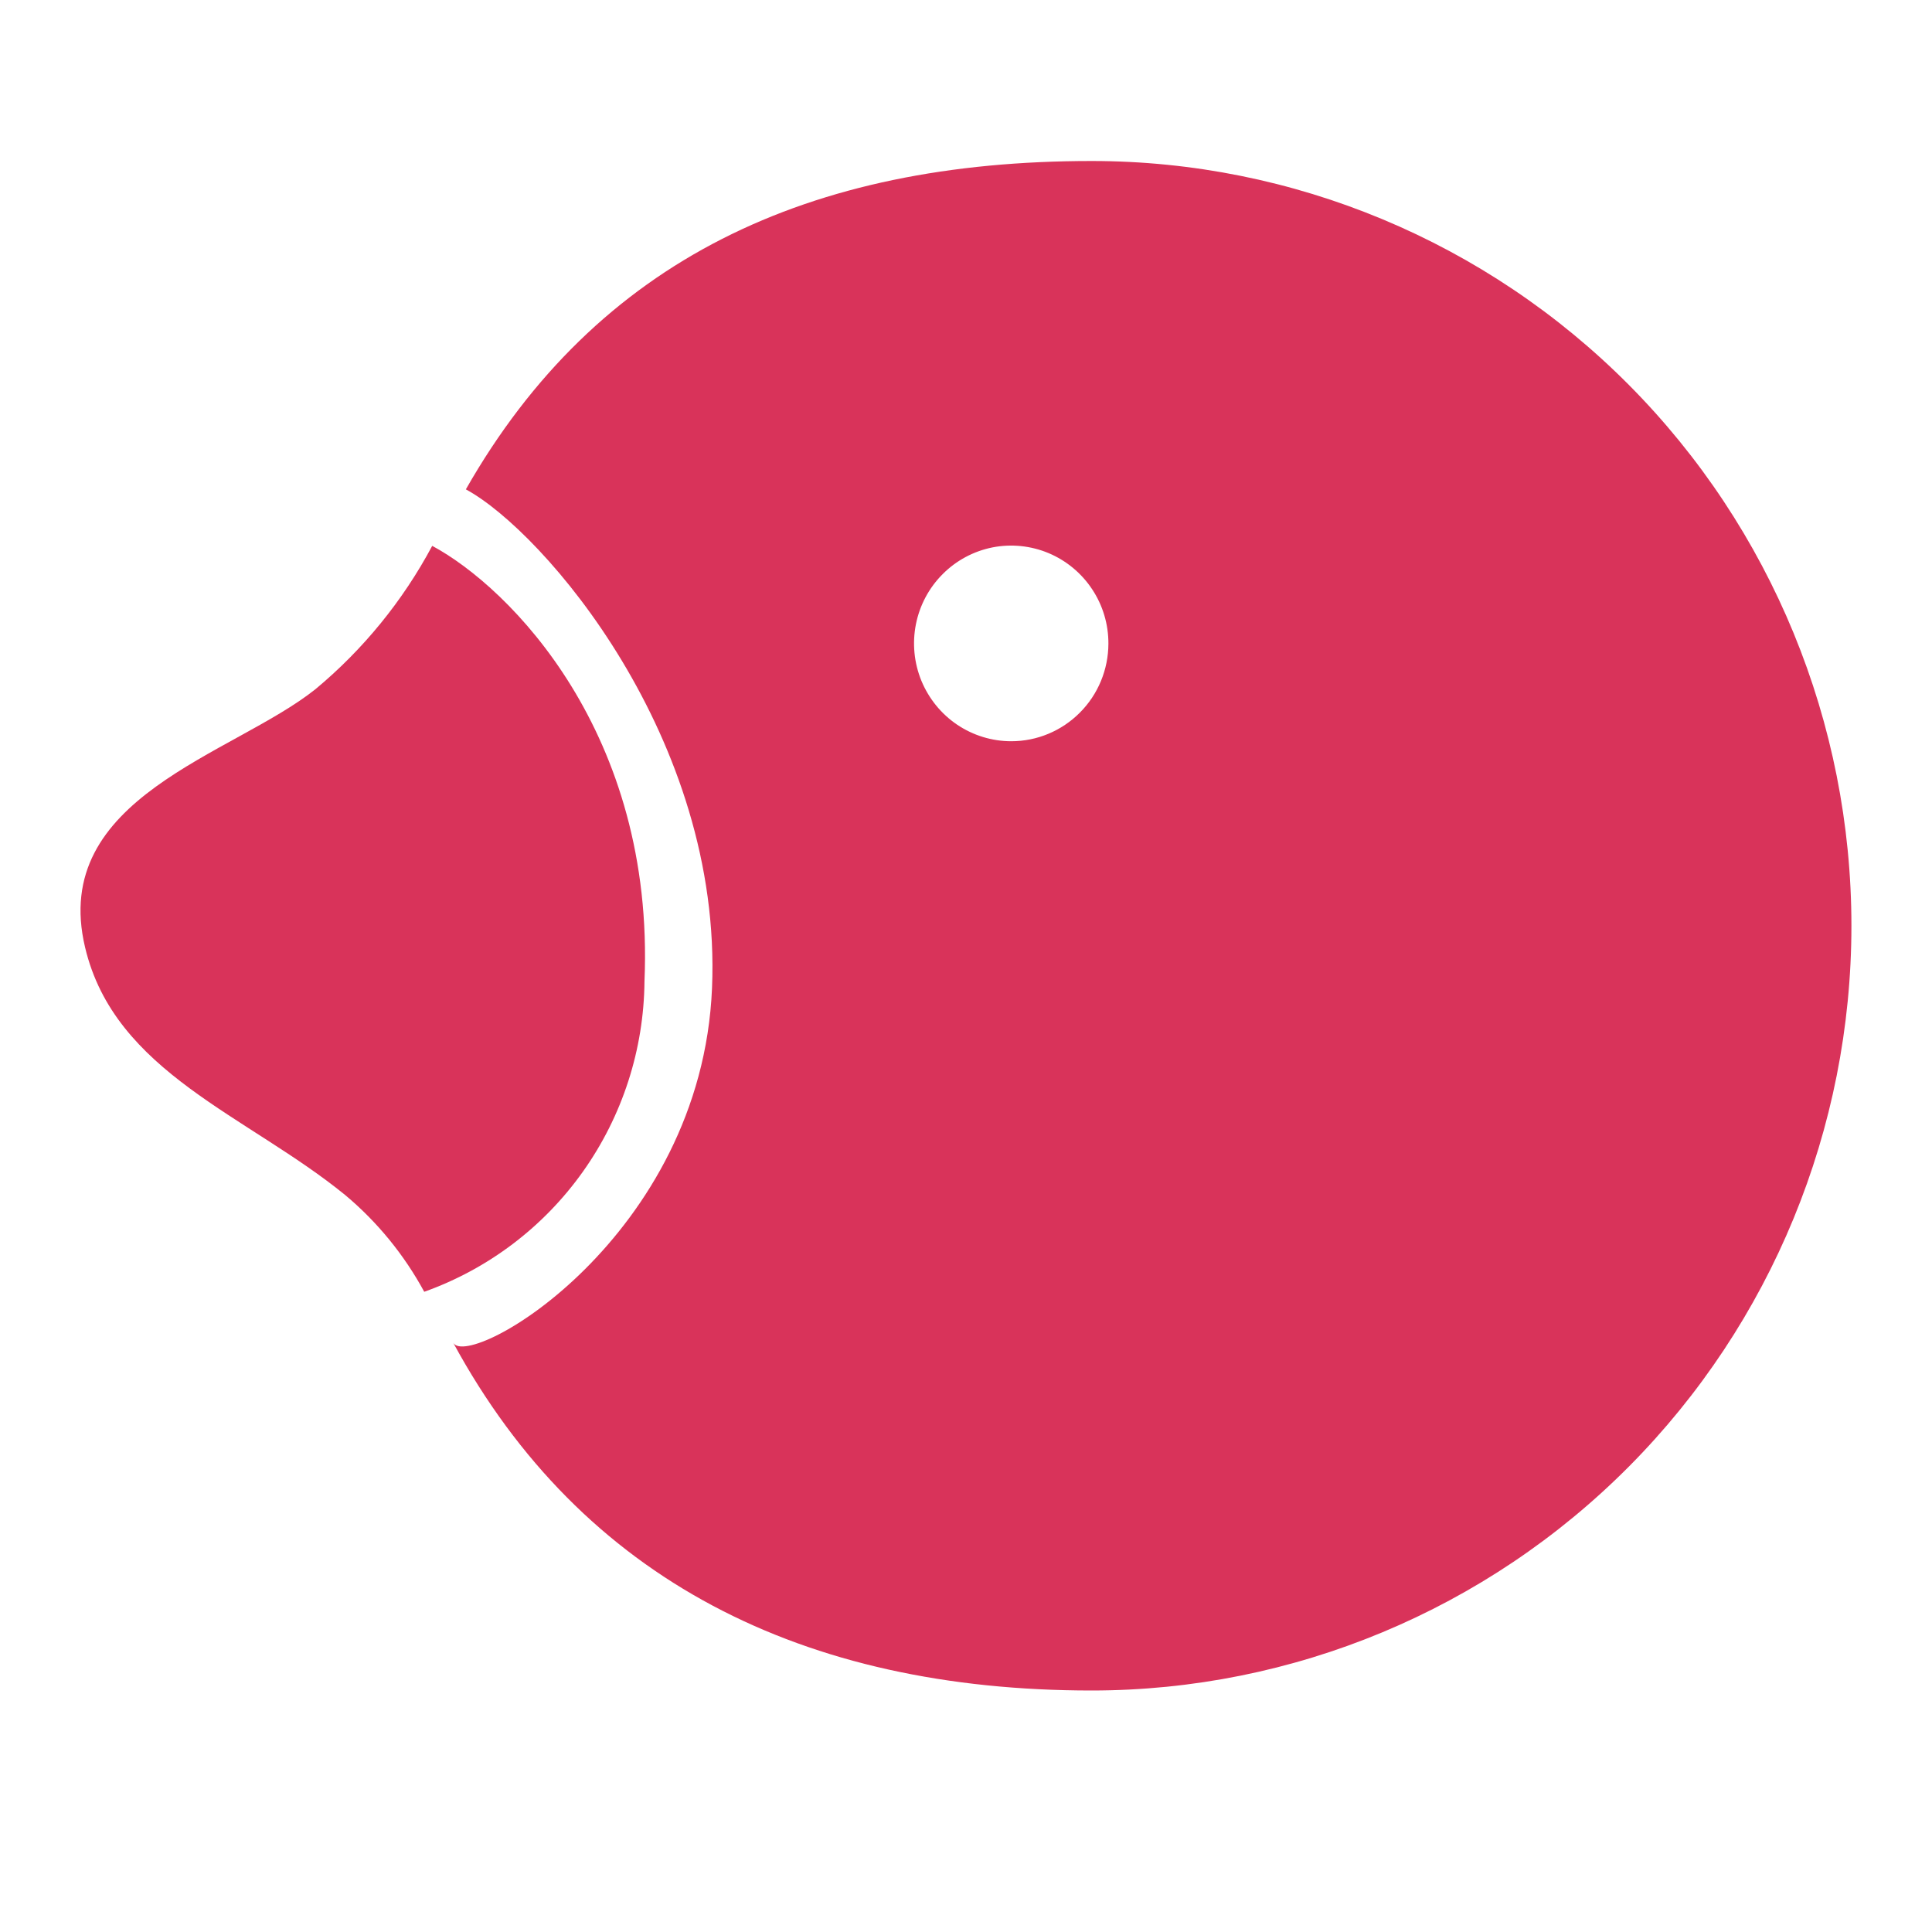
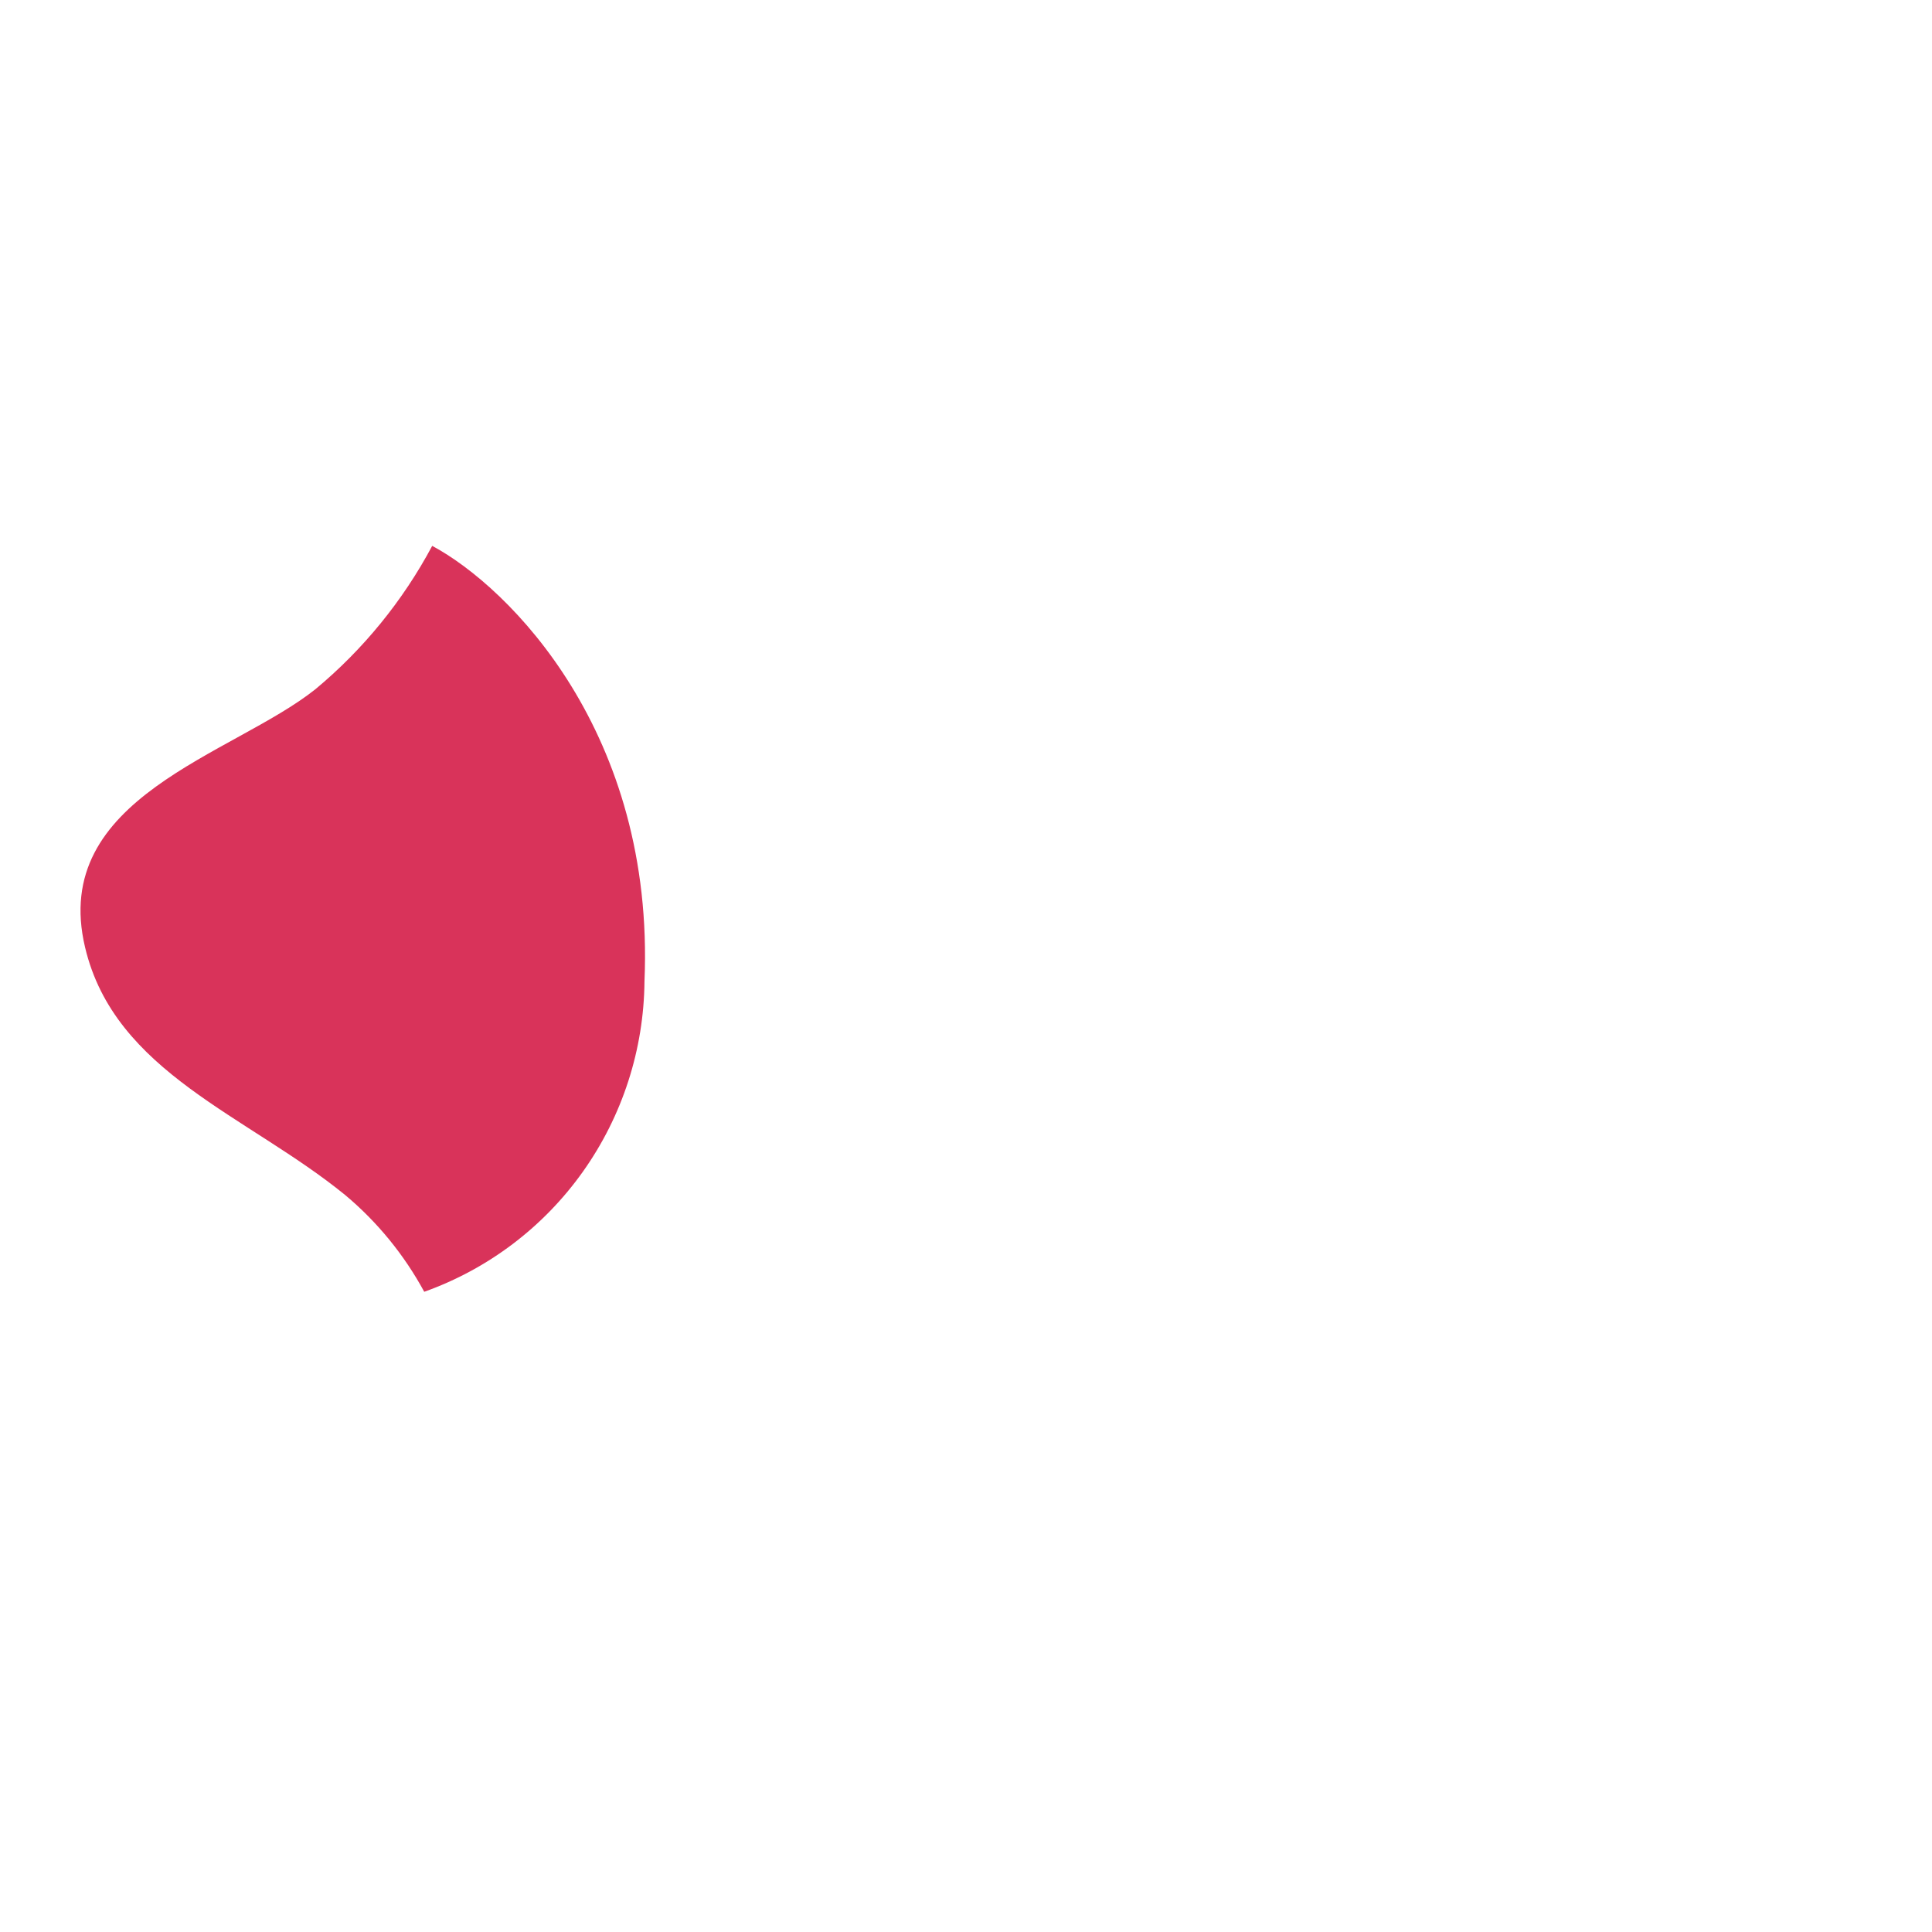
<svg xmlns="http://www.w3.org/2000/svg" width="24" height="24" viewBox="0 0 24 24" fill="none">
-   <path d="M13.561 2C10.055 2 7.415 3.222 5.787 6.079C6.752 6.599 8.975 9.177 8.845 12.274C8.715 15.372 5.828 17.031 5.63 16.68C7.23 19.63 9.983 21 13.561 21C16.064 21 18.465 19.999 20.235 18.218C22.005 16.436 22.999 14.02 22.999 11.5C22.999 8.98 22.005 6.564 20.235 4.782C18.465 3.001 16.064 2 13.561 2ZM12.562 9.208C12.323 9.208 12.089 9.136 11.891 9.003C11.692 8.869 11.538 8.679 11.446 8.457C11.355 8.235 11.331 7.99 11.378 7.754C11.425 7.518 11.54 7.302 11.71 7.132C11.879 6.962 12.094 6.847 12.329 6.8C12.563 6.754 12.806 6.779 13.026 6.871C13.247 6.964 13.435 7.12 13.567 7.32C13.7 7.52 13.77 7.756 13.769 7.996C13.768 8.318 13.641 8.626 13.414 8.853C13.188 9.08 12.882 9.208 12.562 9.208Z" fill="#D9335A" />
  <path d="M5.369 6.781C5.005 7.463 4.512 8.068 3.919 8.561C2.893 9.38 0.612 9.903 1.057 11.769C1.426 13.325 3.074 13.855 4.289 14.846C4.688 15.18 5.021 15.588 5.27 16.047C6.064 15.764 6.753 15.243 7.243 14.552C7.732 13.862 7.999 13.037 8.006 12.189C8.136 9.111 6.334 7.298 5.369 6.781Z" fill="#D9335A" />
</svg>